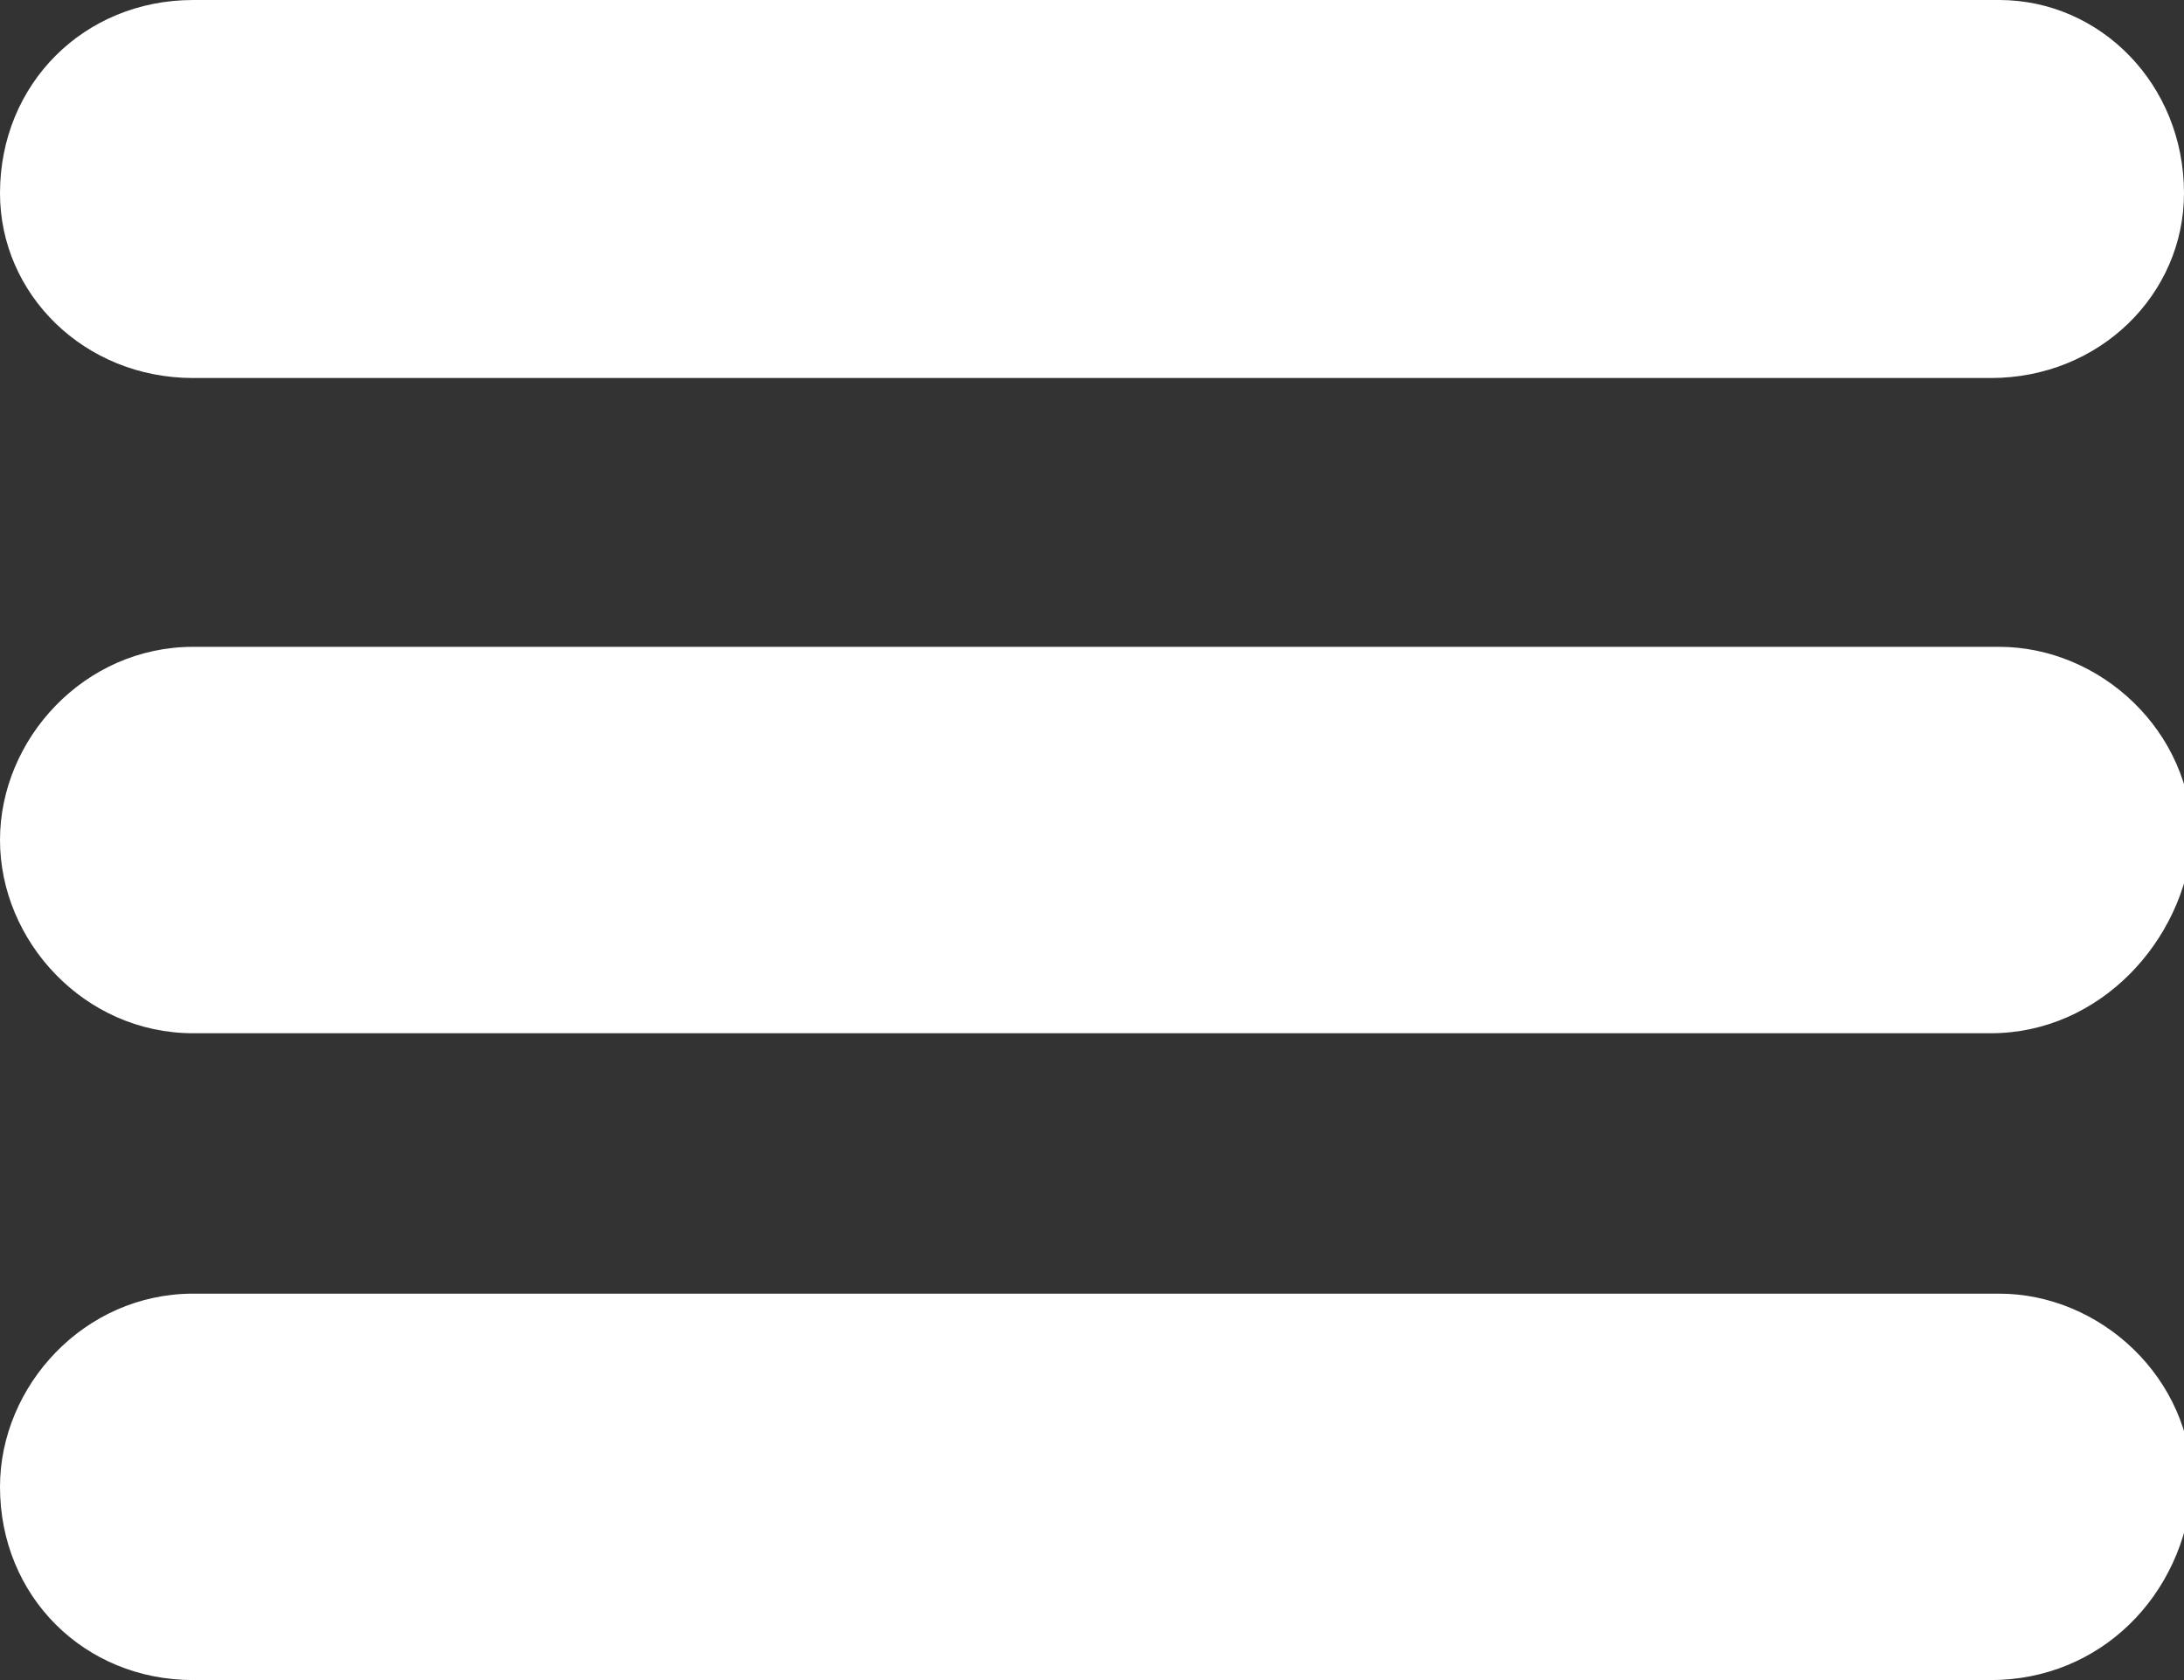
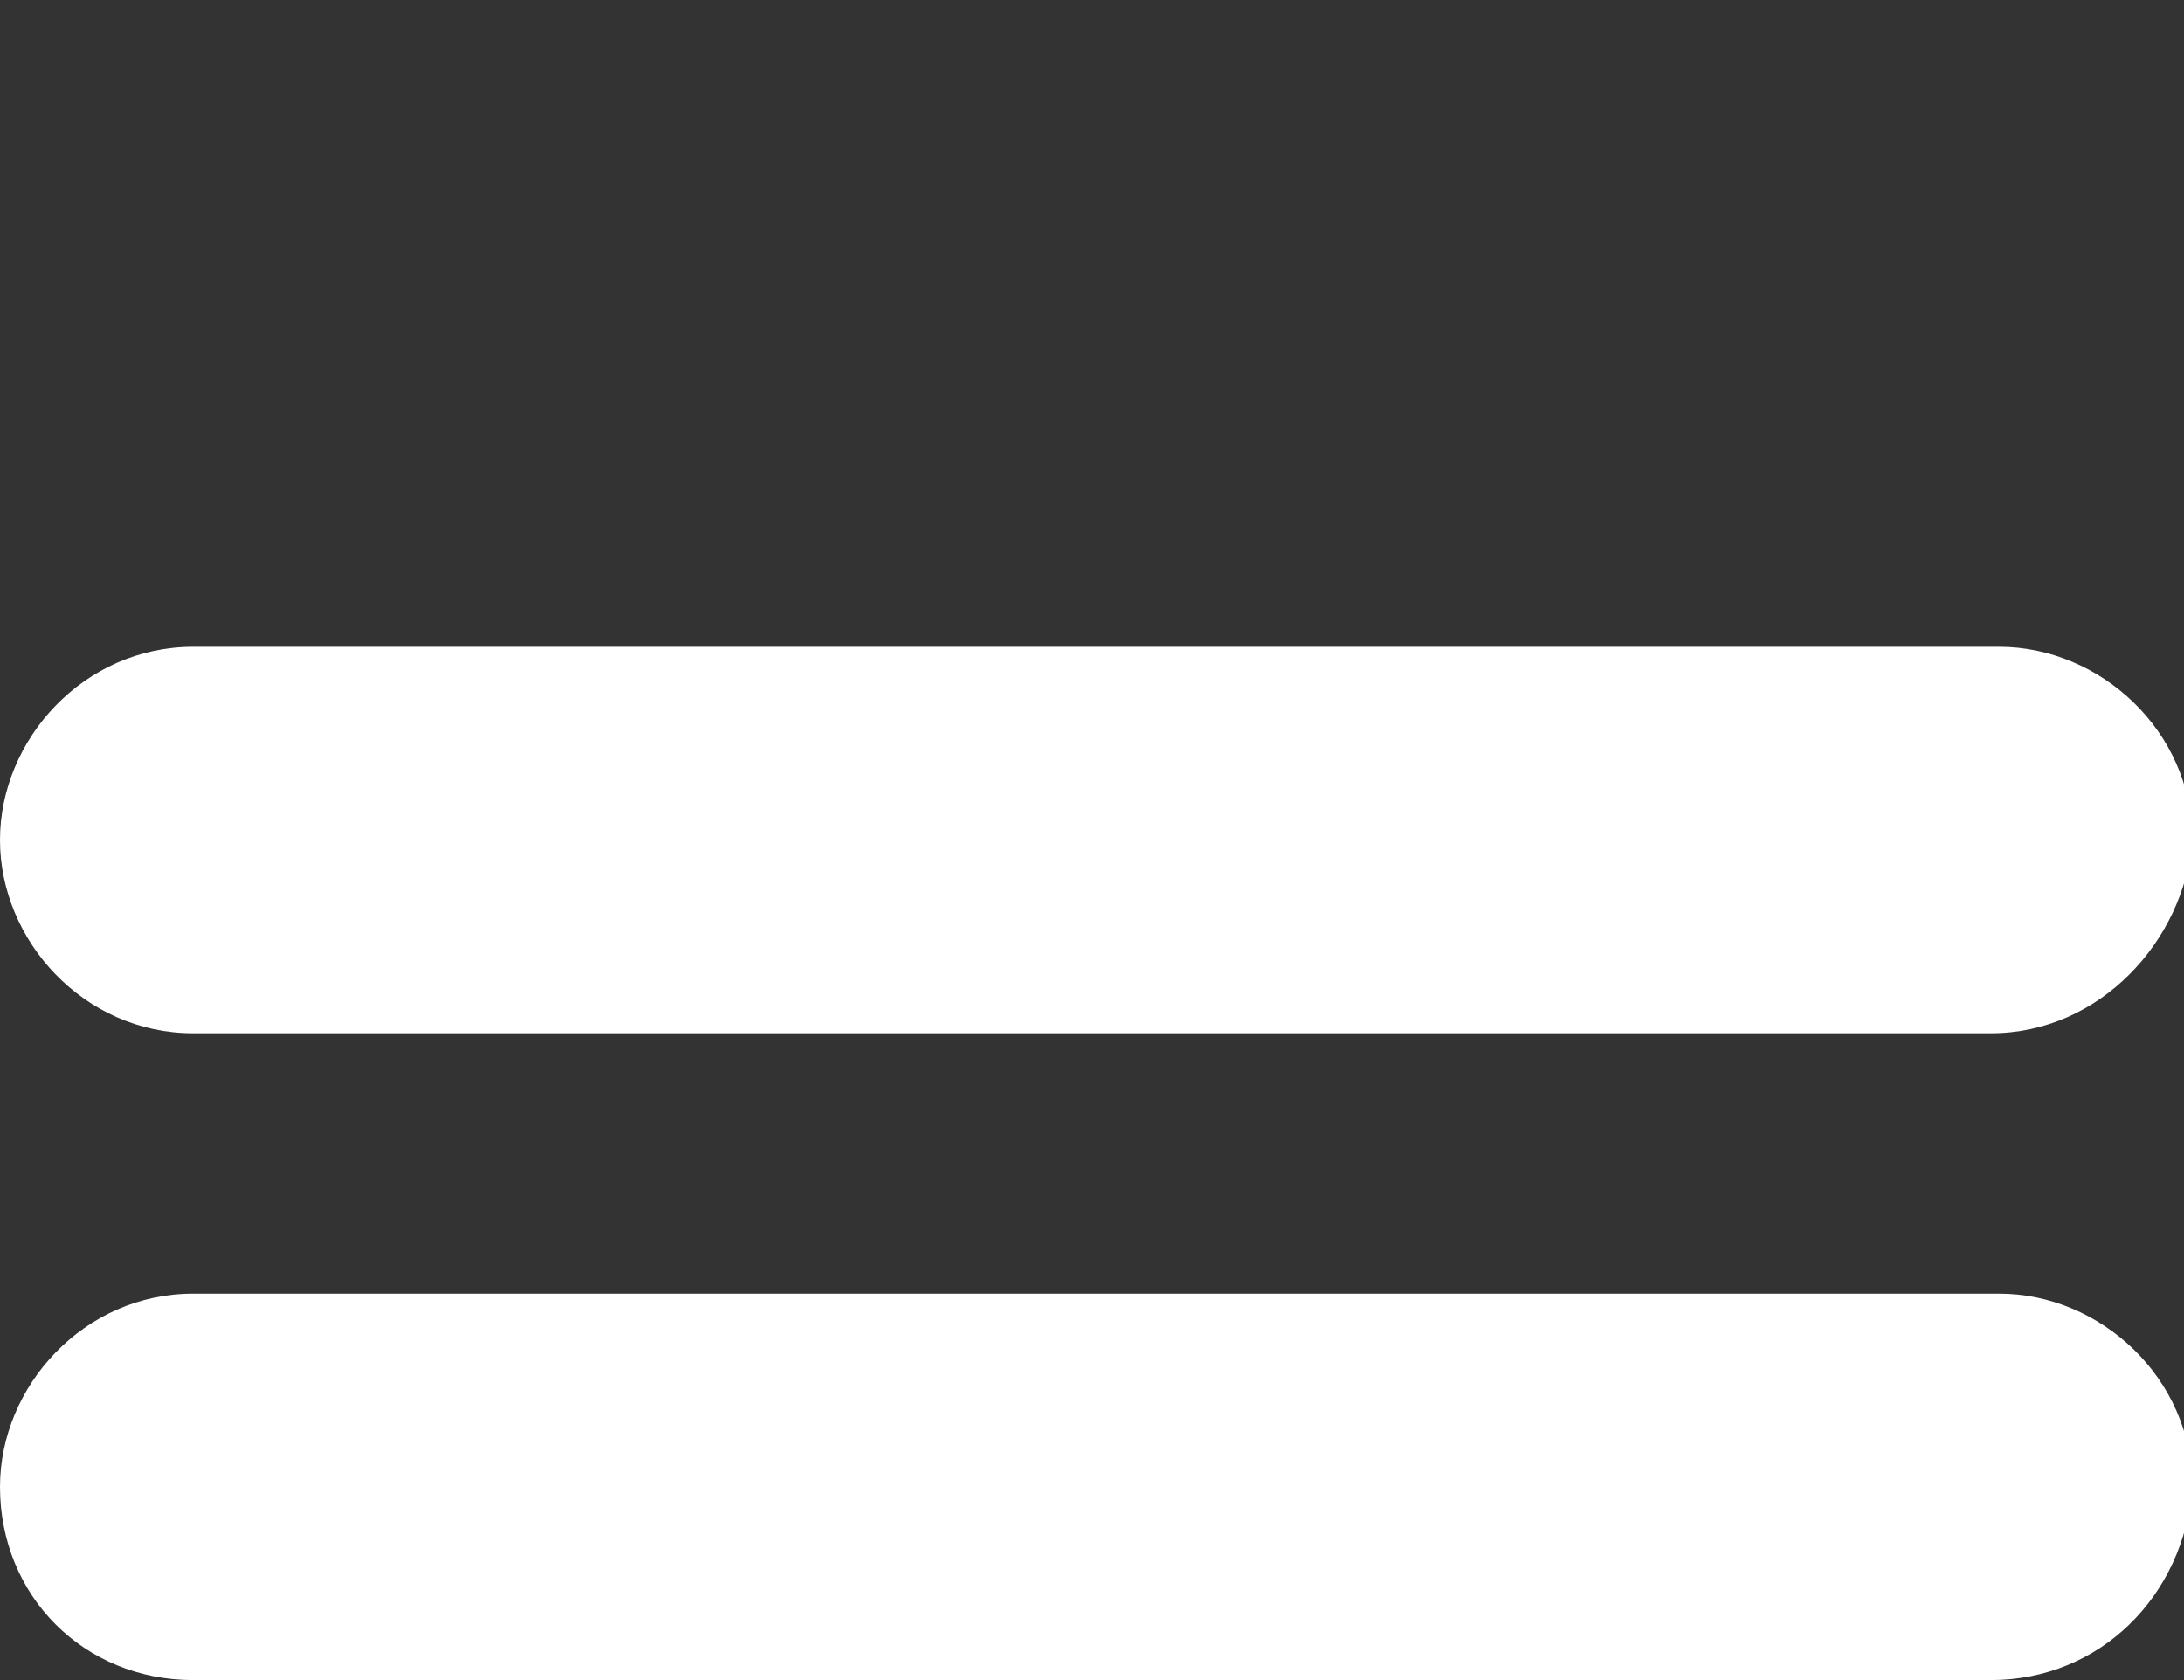
<svg xmlns="http://www.w3.org/2000/svg" version="1.1" id="Calque_1" x="0px" y="0px" width="26px" height="20px" viewBox="0 0 26 20" style="enable-background:new 0 0 26 20;" xml:space="preserve">
  <rect x="0" y="0" width="26" height="20" fill="#333333" stroke="none" />
  <style type="text/css">
	.st0{fill:#ffffff;}
</style>
  <path class="st0" d="M23.7,12.3H2.3C1,12.3,0,11.2,0,10v0c0-1.2,1-2.3,2.3-2.3h21.5c1.2,0,2.3,1,2.3,2.3v0  C26,11.2,25,12.3,23.7,12.3z" />
-   <path class="st0" d="M23.7,4.5H2.3C1,4.5,0,3.5,0,2.3v0C0,1,1,0,2.3,0l21.5,0C25,0,26,1,26,2.3v0C26,3.5,25,4.5,23.7,4.5z" />
  <path class="st0" d="M23.7,20H2.3C1,20,0,19,0,17.7v0c0-1.2,1-2.3,2.3-2.3h21.5c1.2,0,2.3,1,2.3,2.3v0C26,19,25,20,23.7,20z" />
</svg>